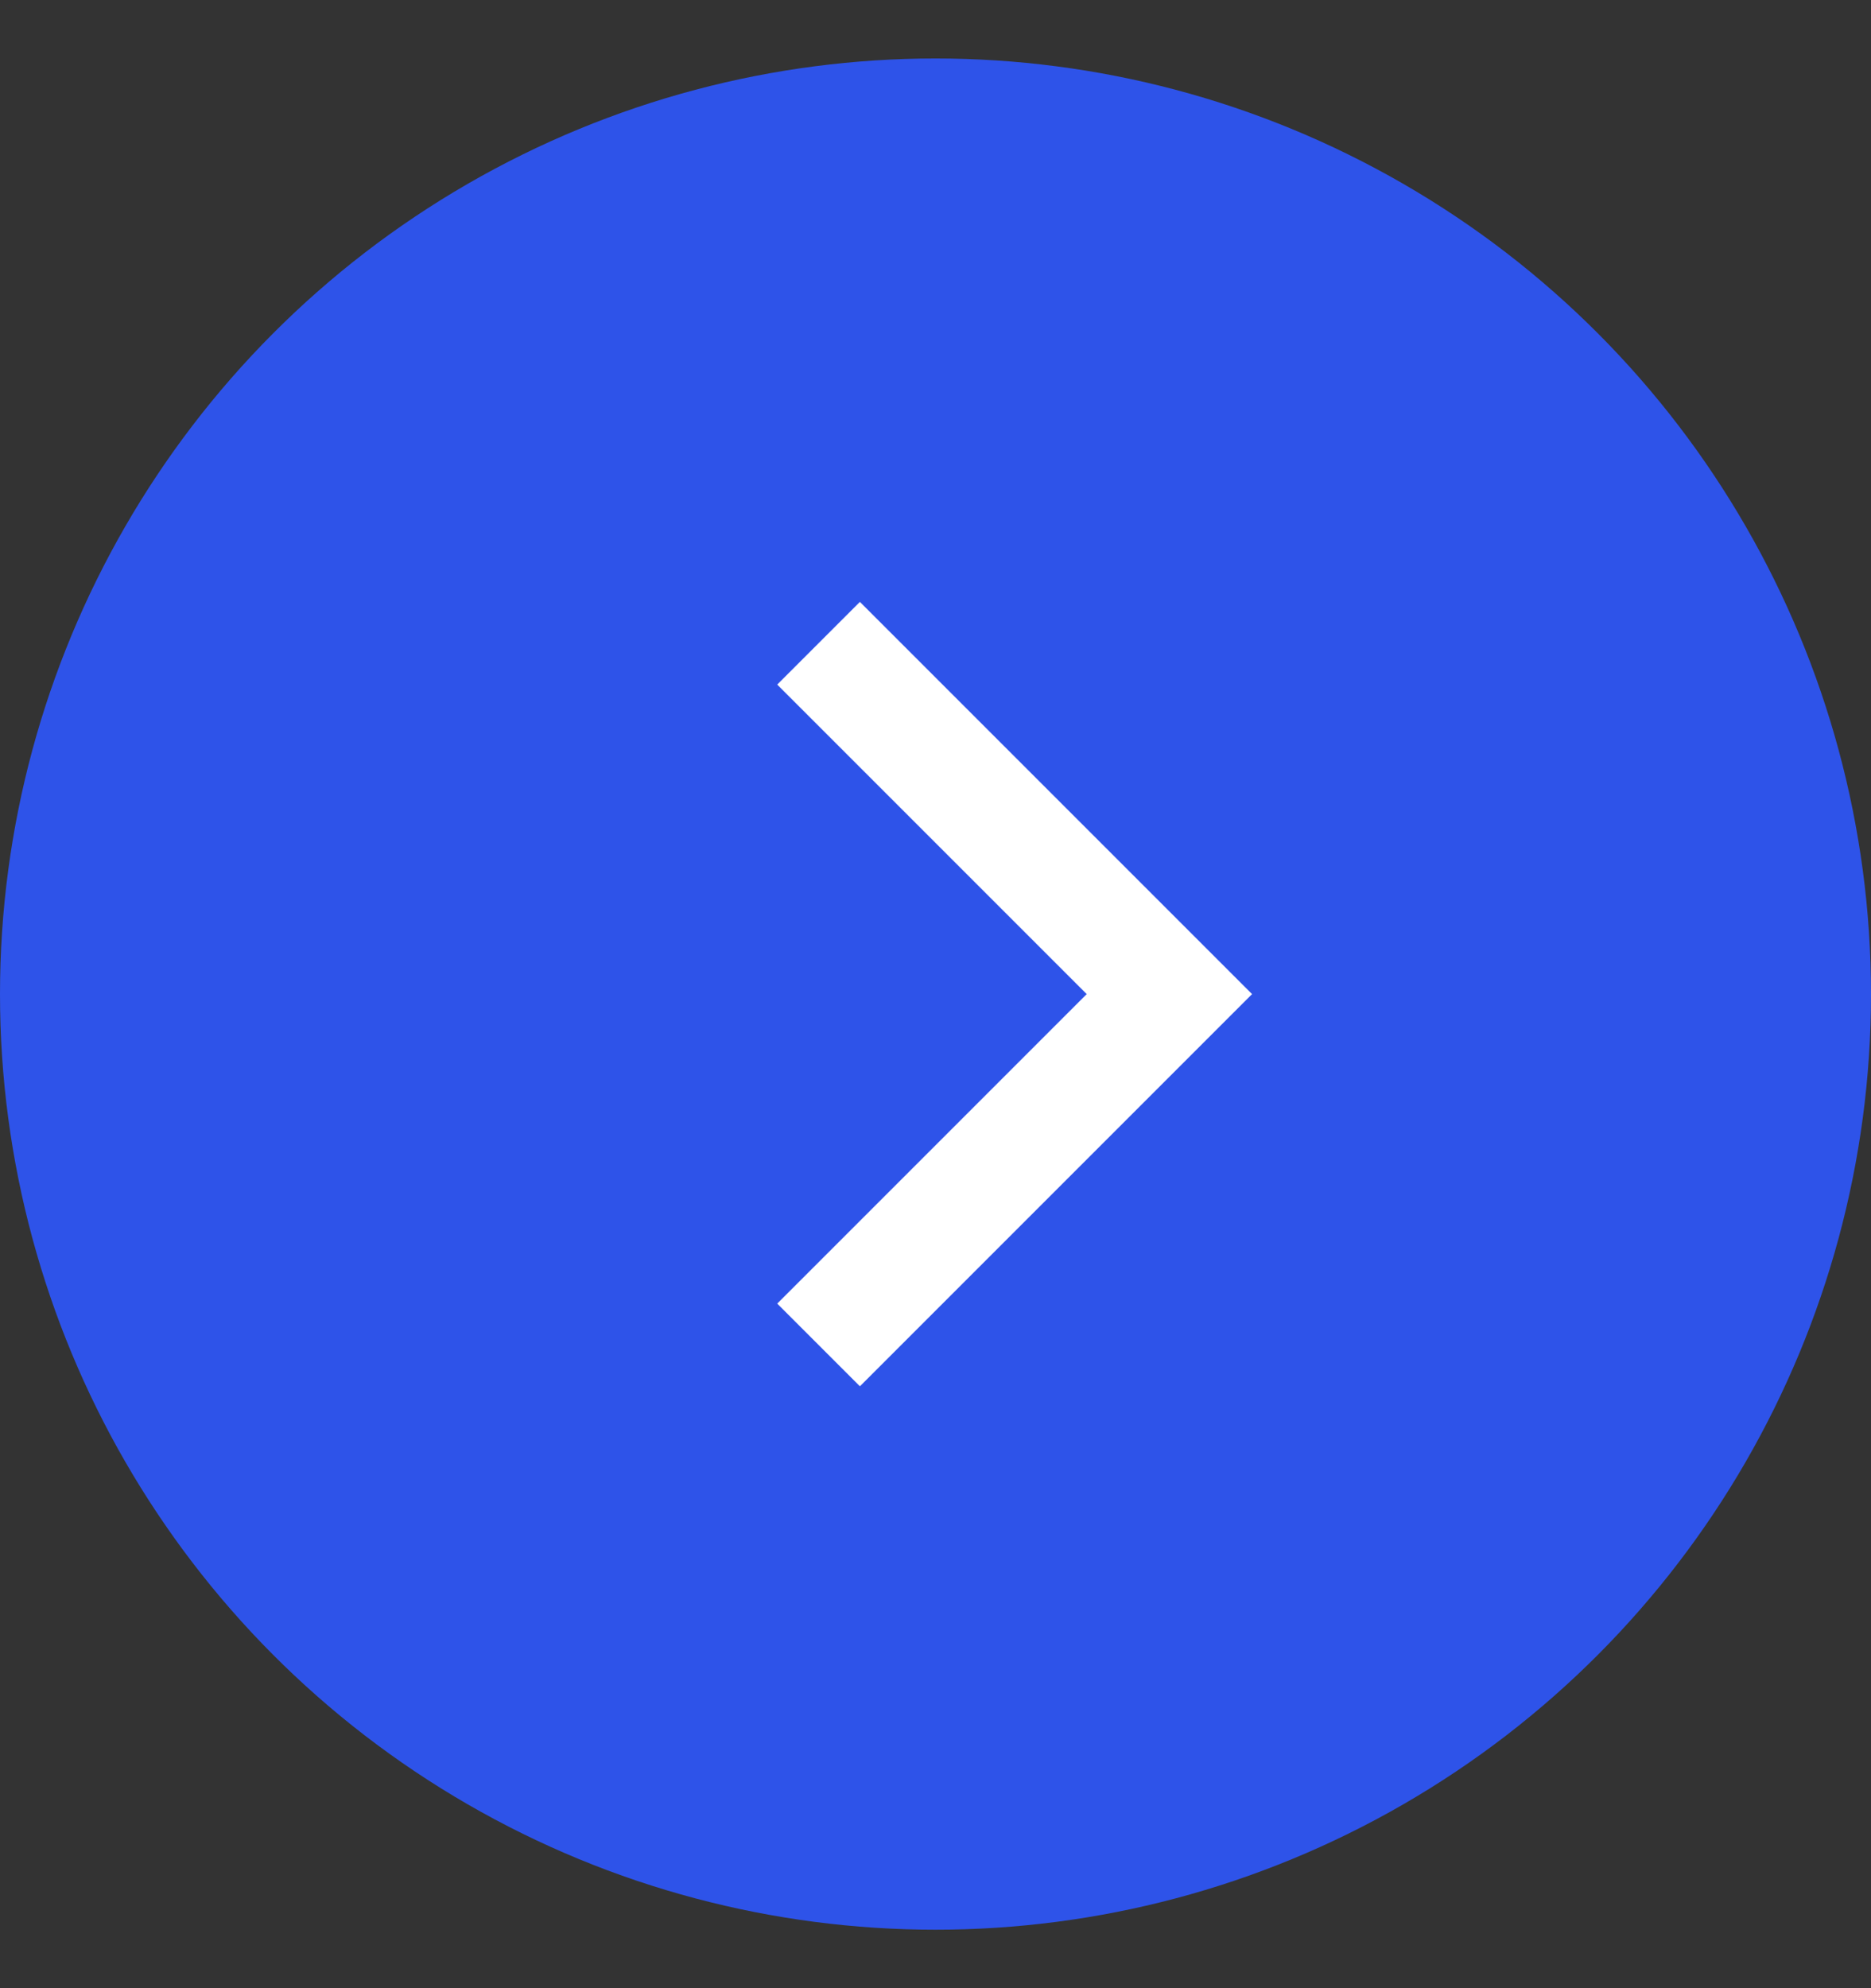
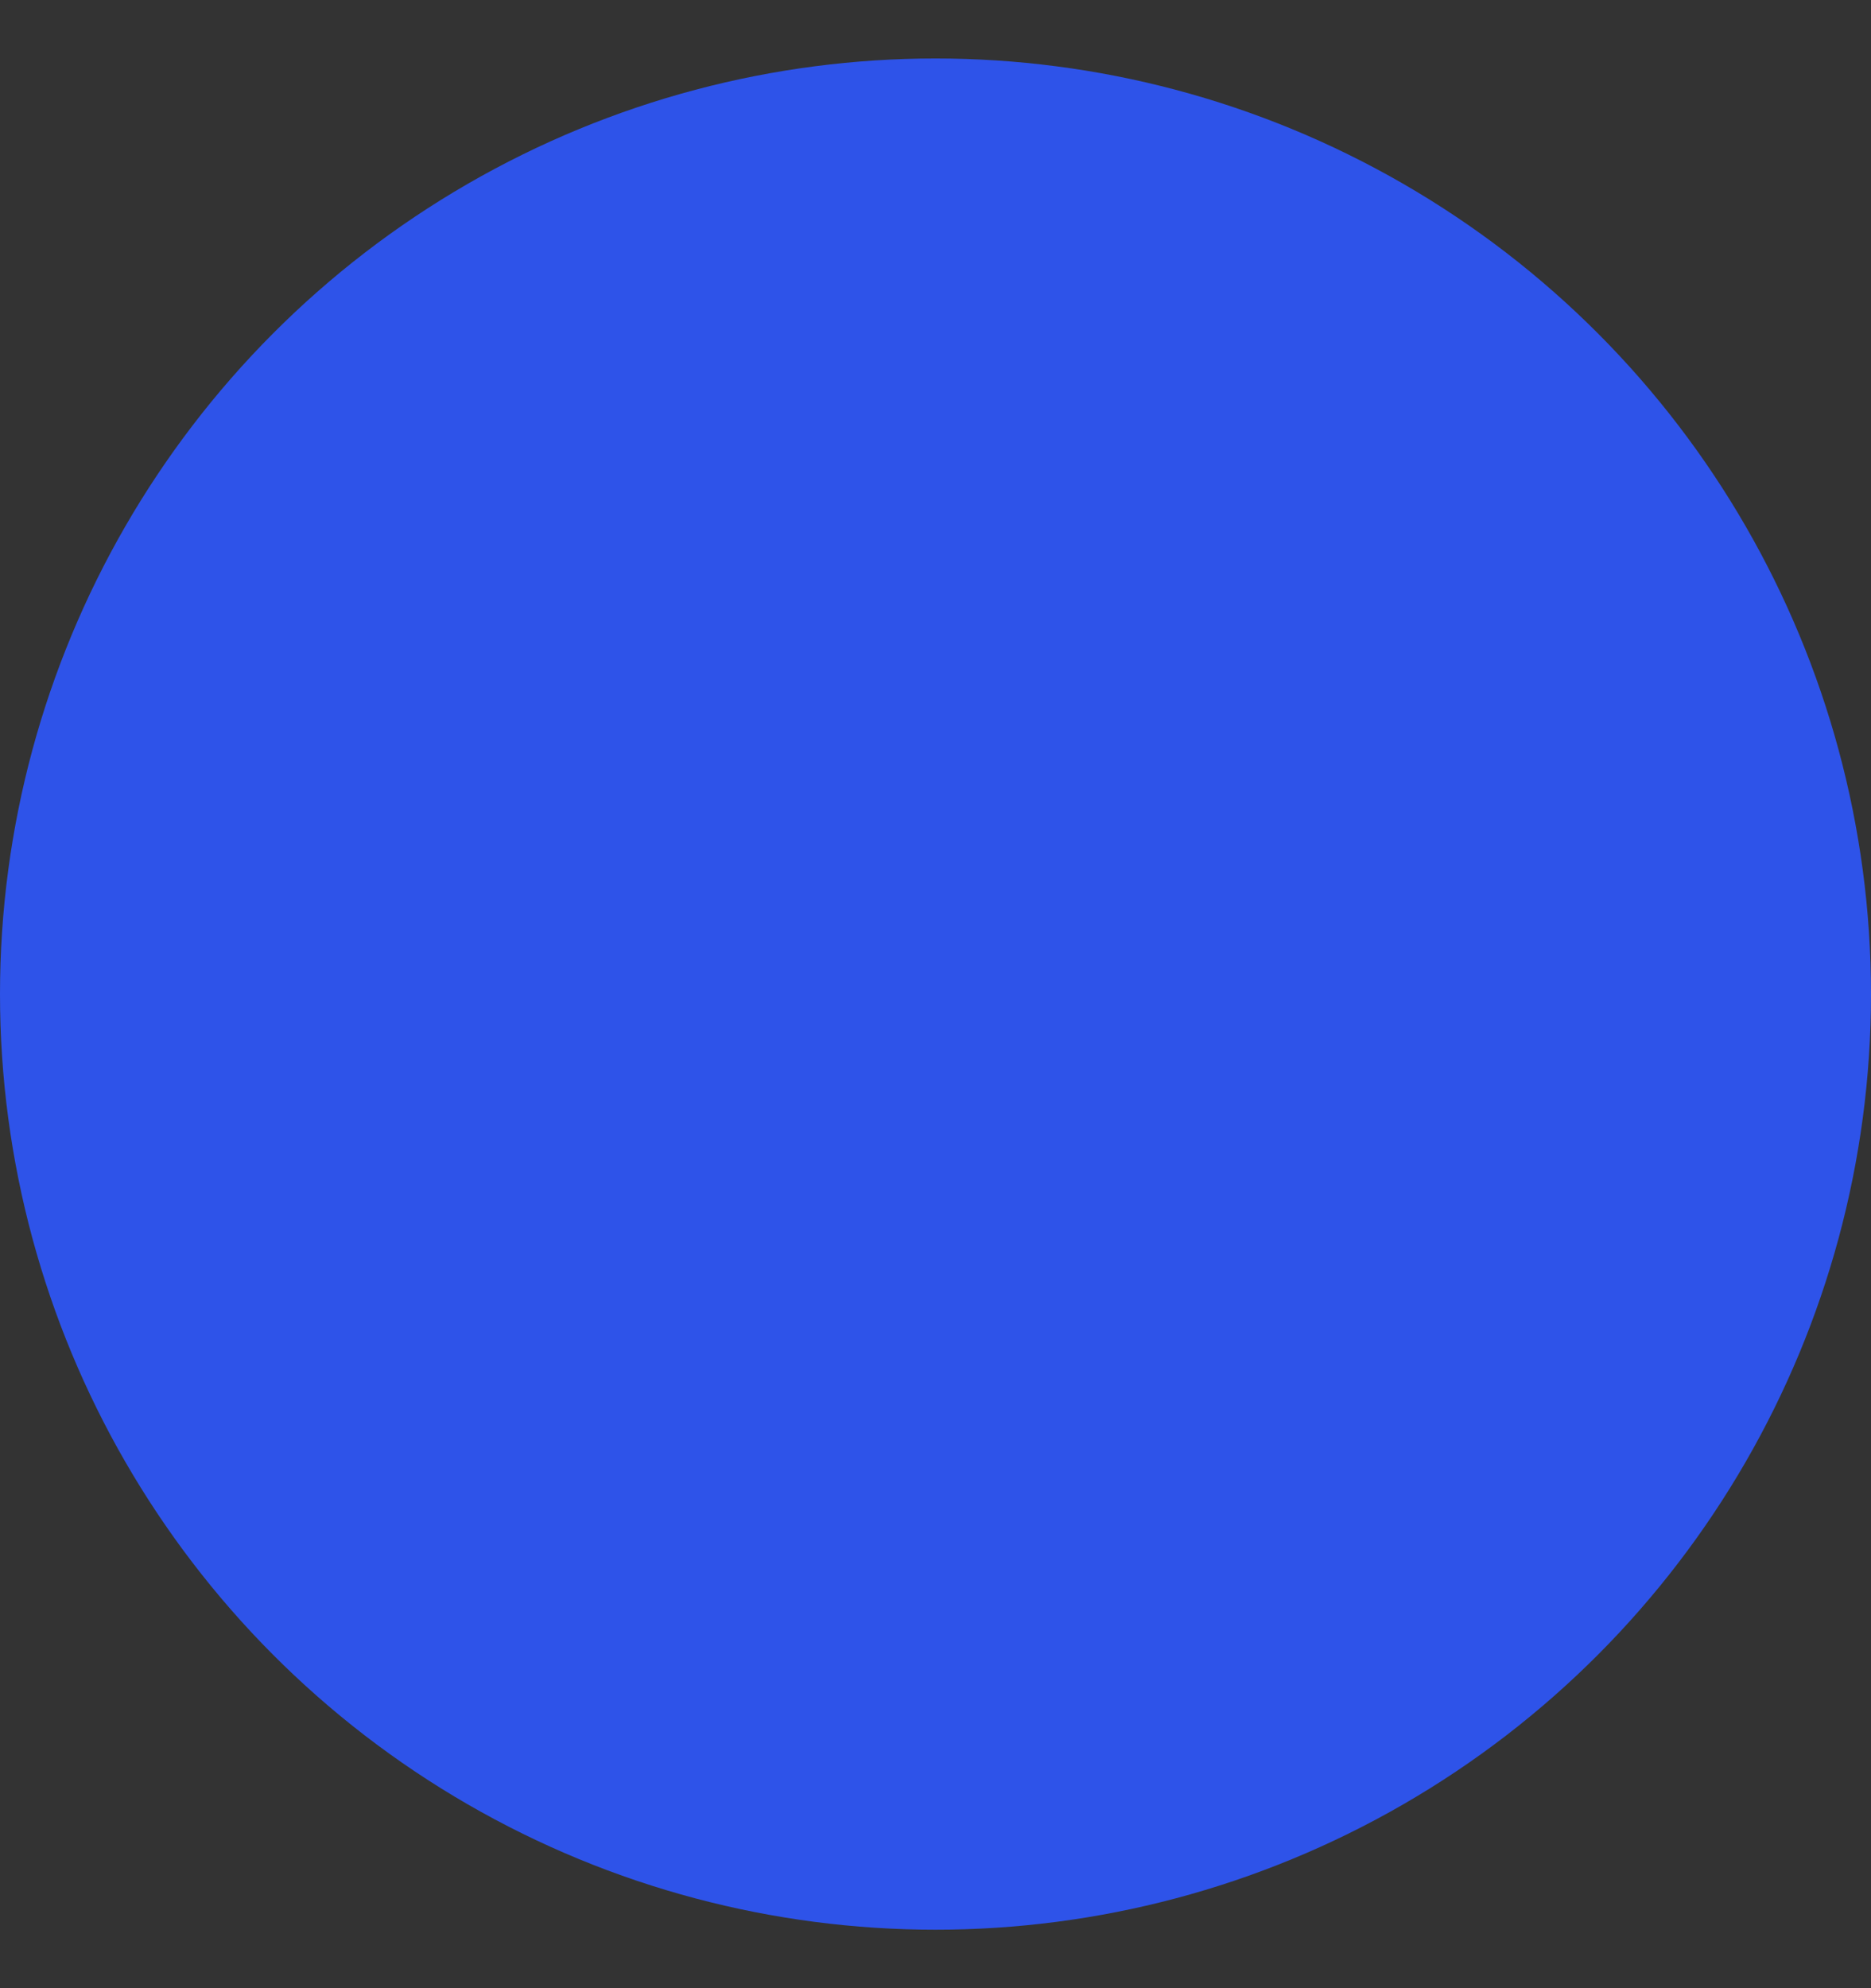
<svg xmlns="http://www.w3.org/2000/svg" width="16" height="17" viewBox="0 0 16 17" fill="none">
  <rect x="0" y="0" width="16" height="17" fill="#333333" stroke="none" />
  <g id="icon_arrow">
    <circle id="Ellipse 18" cx="8" cy="8.5" r="8" fill="#2E53E9" />
-     <path id="Vector 16" d="M7 11.5L10 8.5L7 5.5" stroke="white" strokeLinecap="round" strokeLinejoin="round" />
  </g>
</svg>